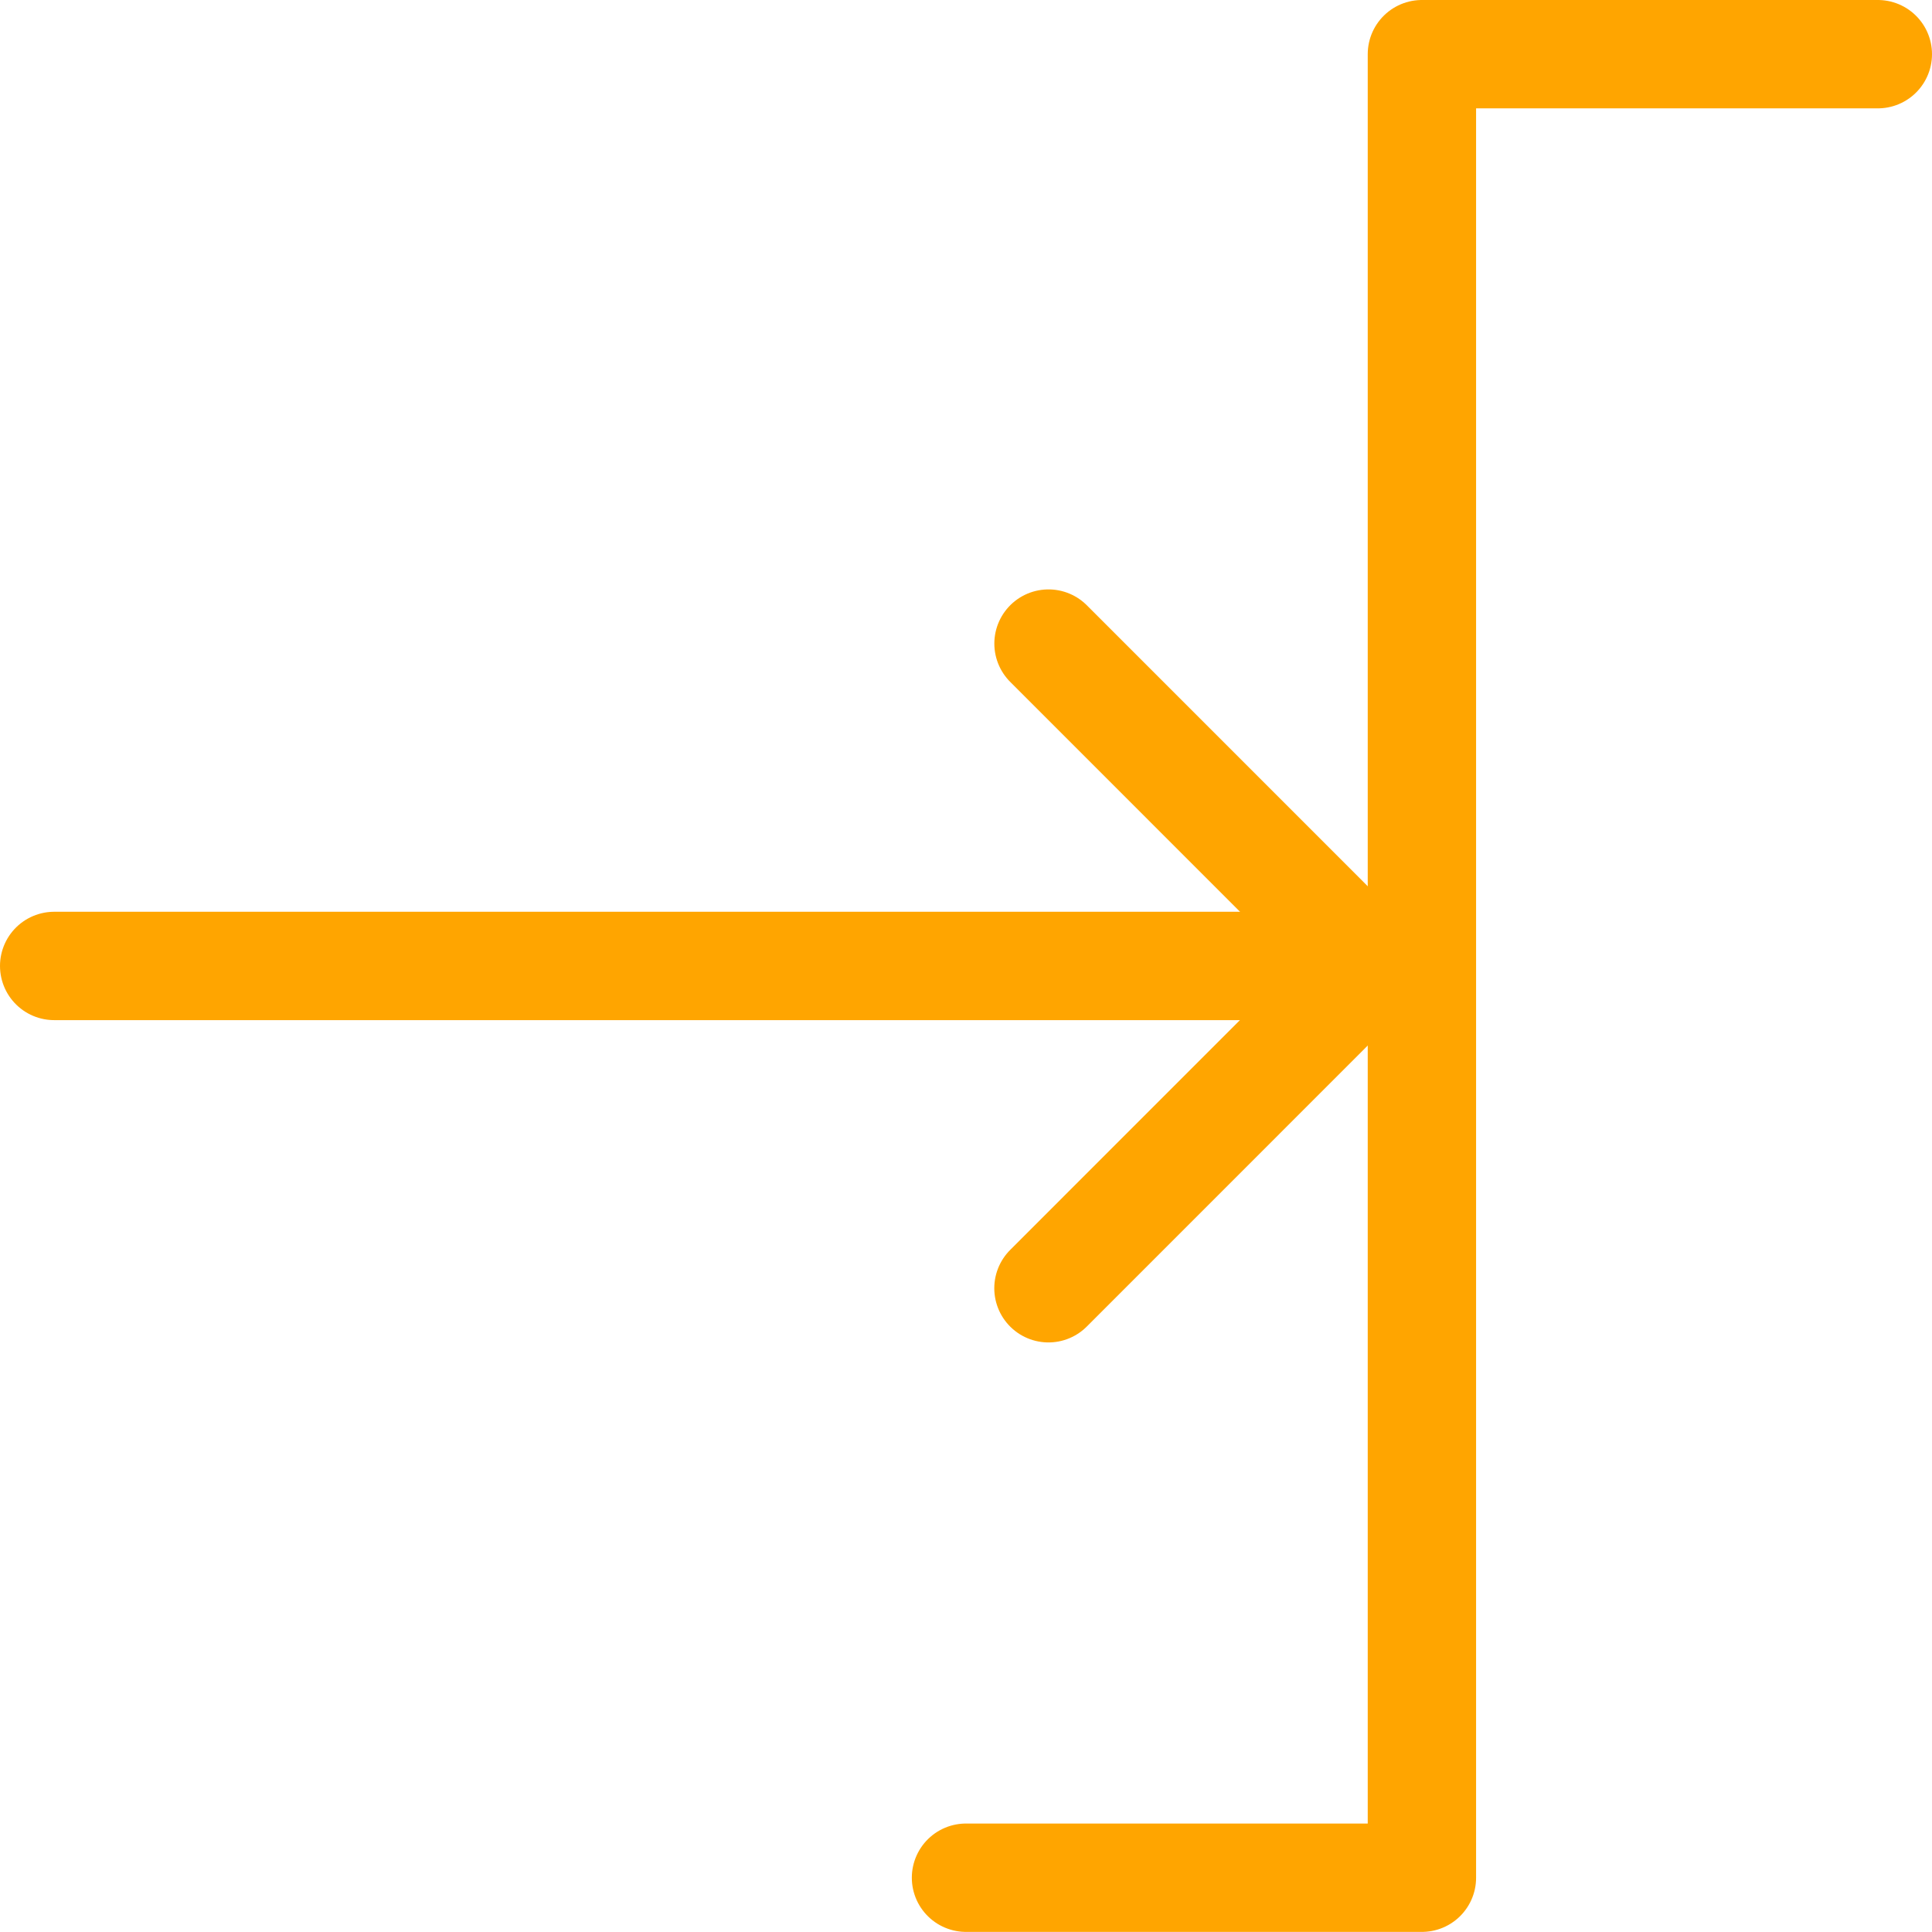
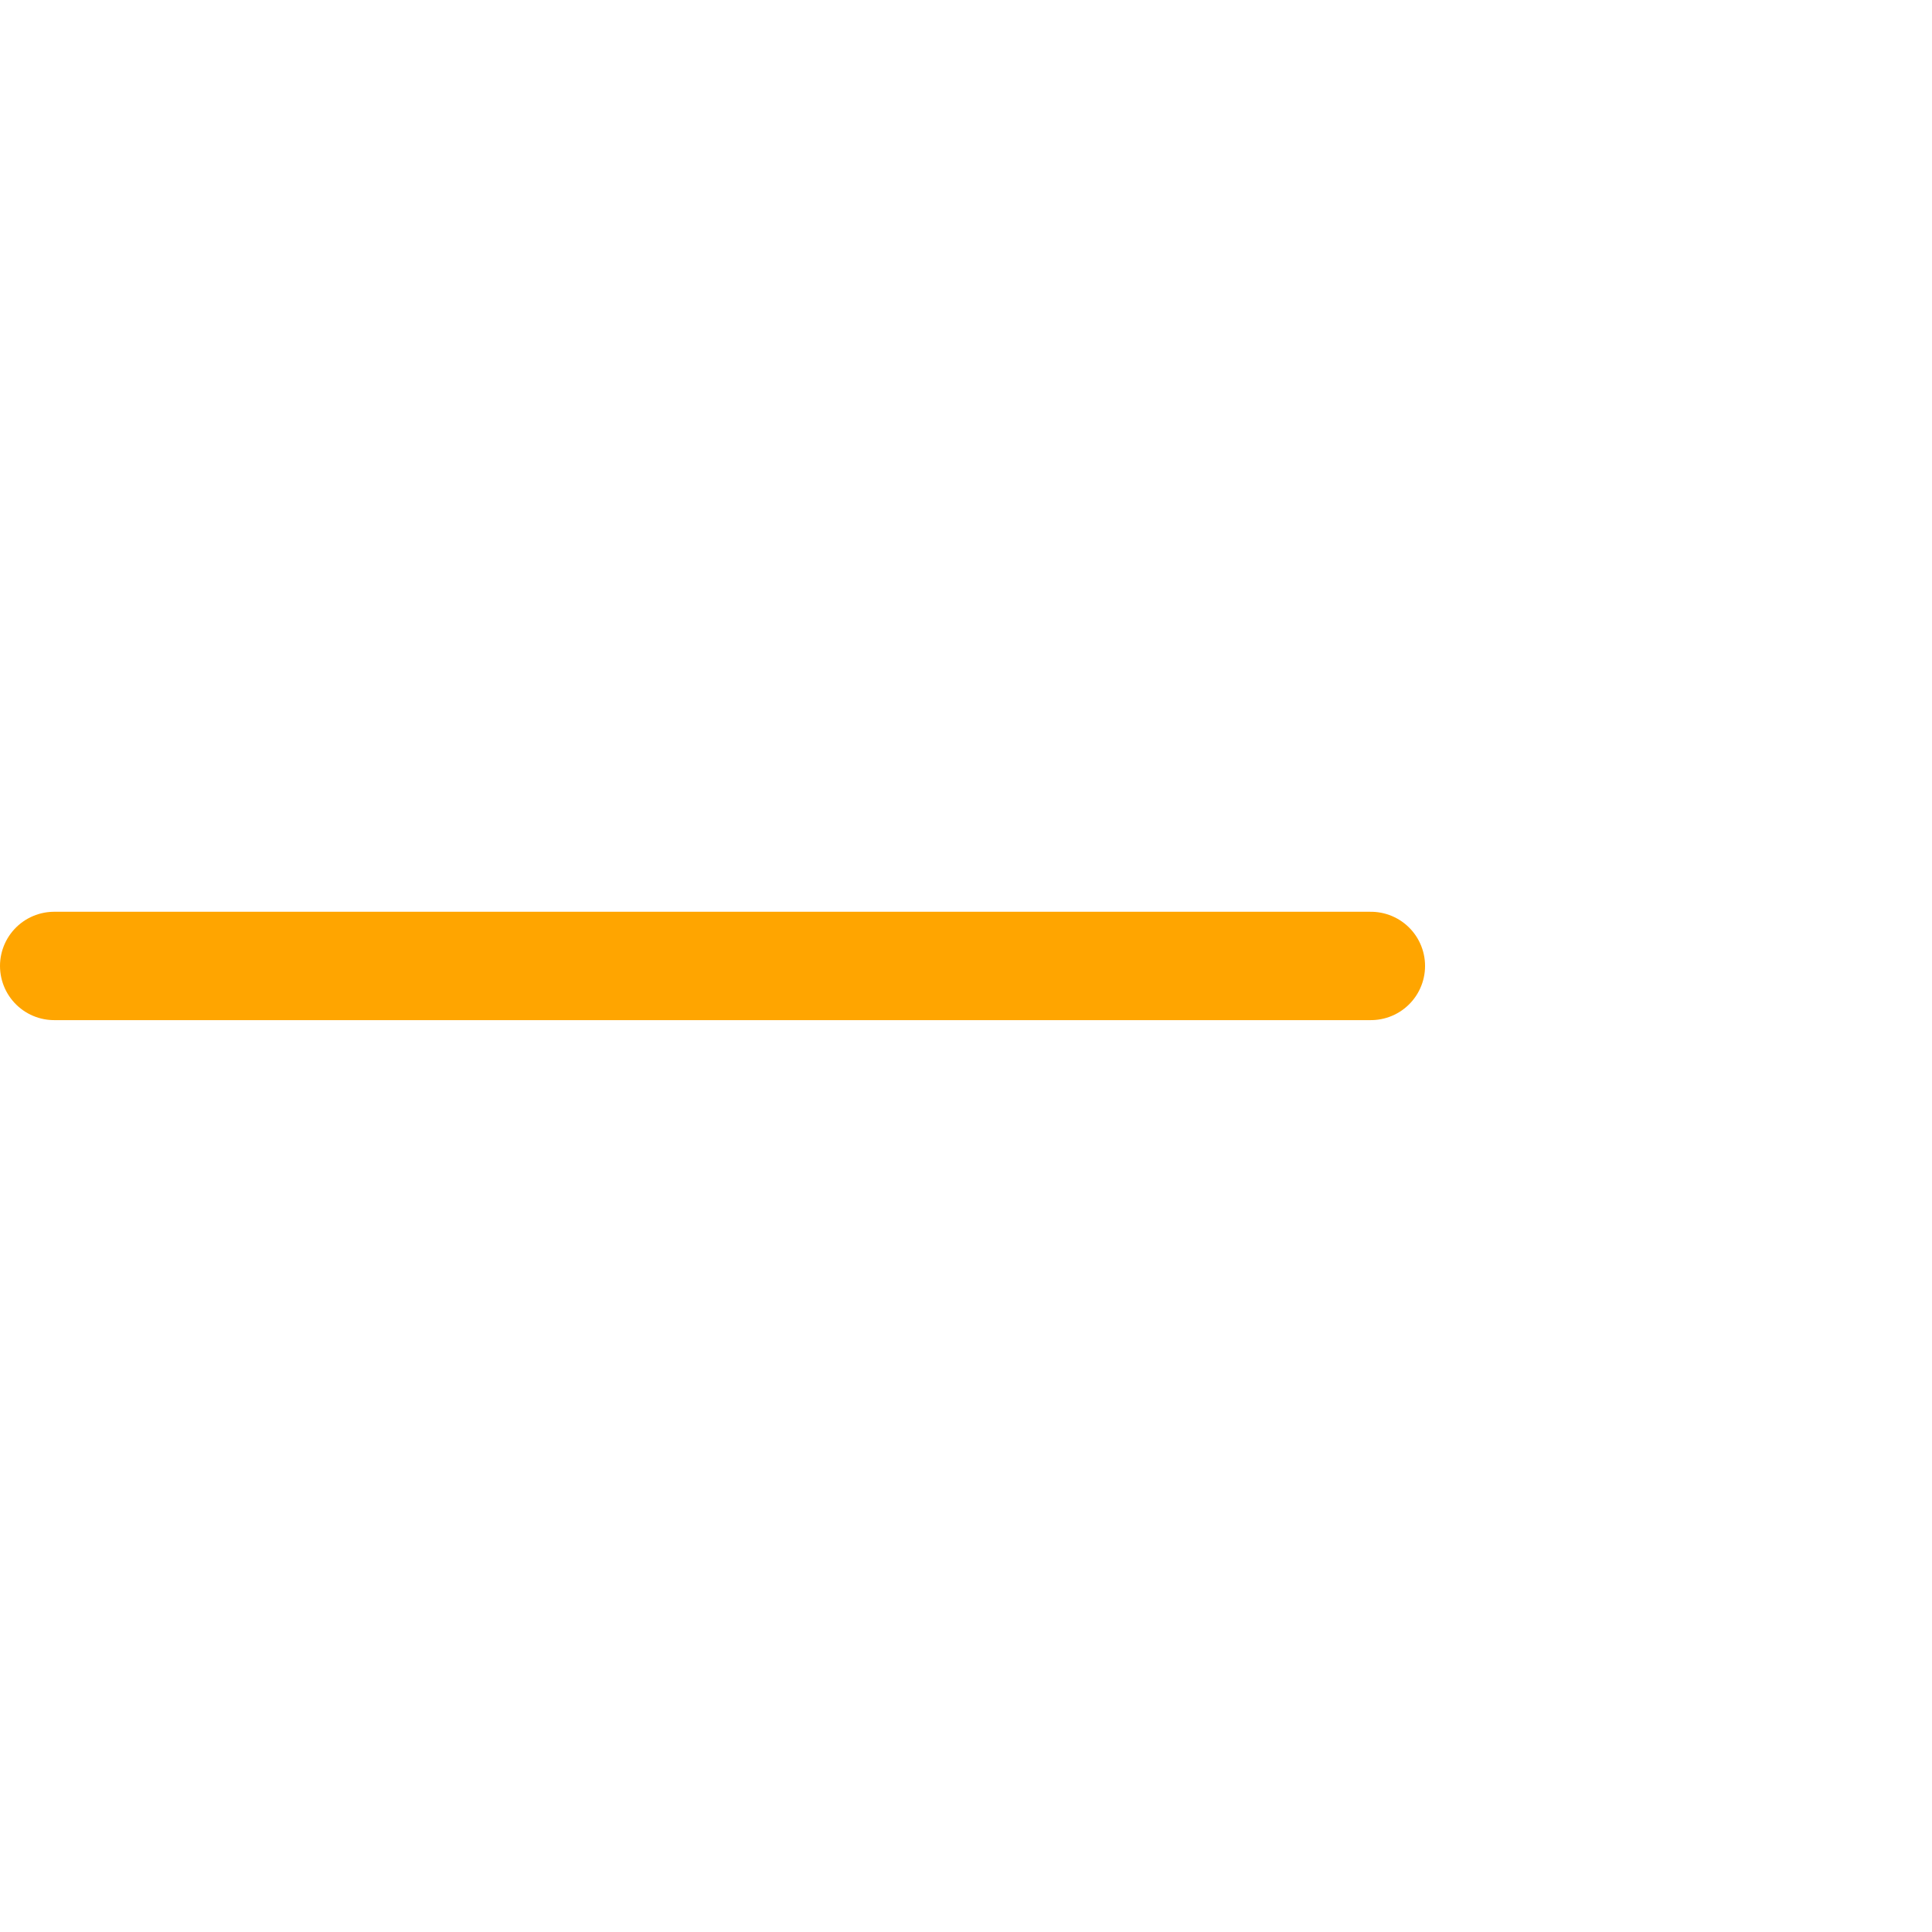
<svg xmlns="http://www.w3.org/2000/svg" width="35.66" height="35.658" viewBox="0 0 35.66 35.658">
  <defs>
    <style>.a{fill:none;stroke:orange;stroke-linecap:round;stroke-linejoin:round;stroke-width:2px;}</style>
  </defs>
  <g transform="translate(1 1)">
-     <path class="a" d="M1011.043,5319.921h-8.415v33.658h-8.415" transform="translate(-977.383 -5319.921)" />
    <line class="a" x2="24.303" transform="translate(0 16.829)" />
-     <line class="a" x2="5.95" y2="5.951" transform="translate(18.353 10.879)" />
-     <line class="a" y1="5.951" x2="5.95" transform="translate(18.352 16.827)" />
  </g>
</svg>